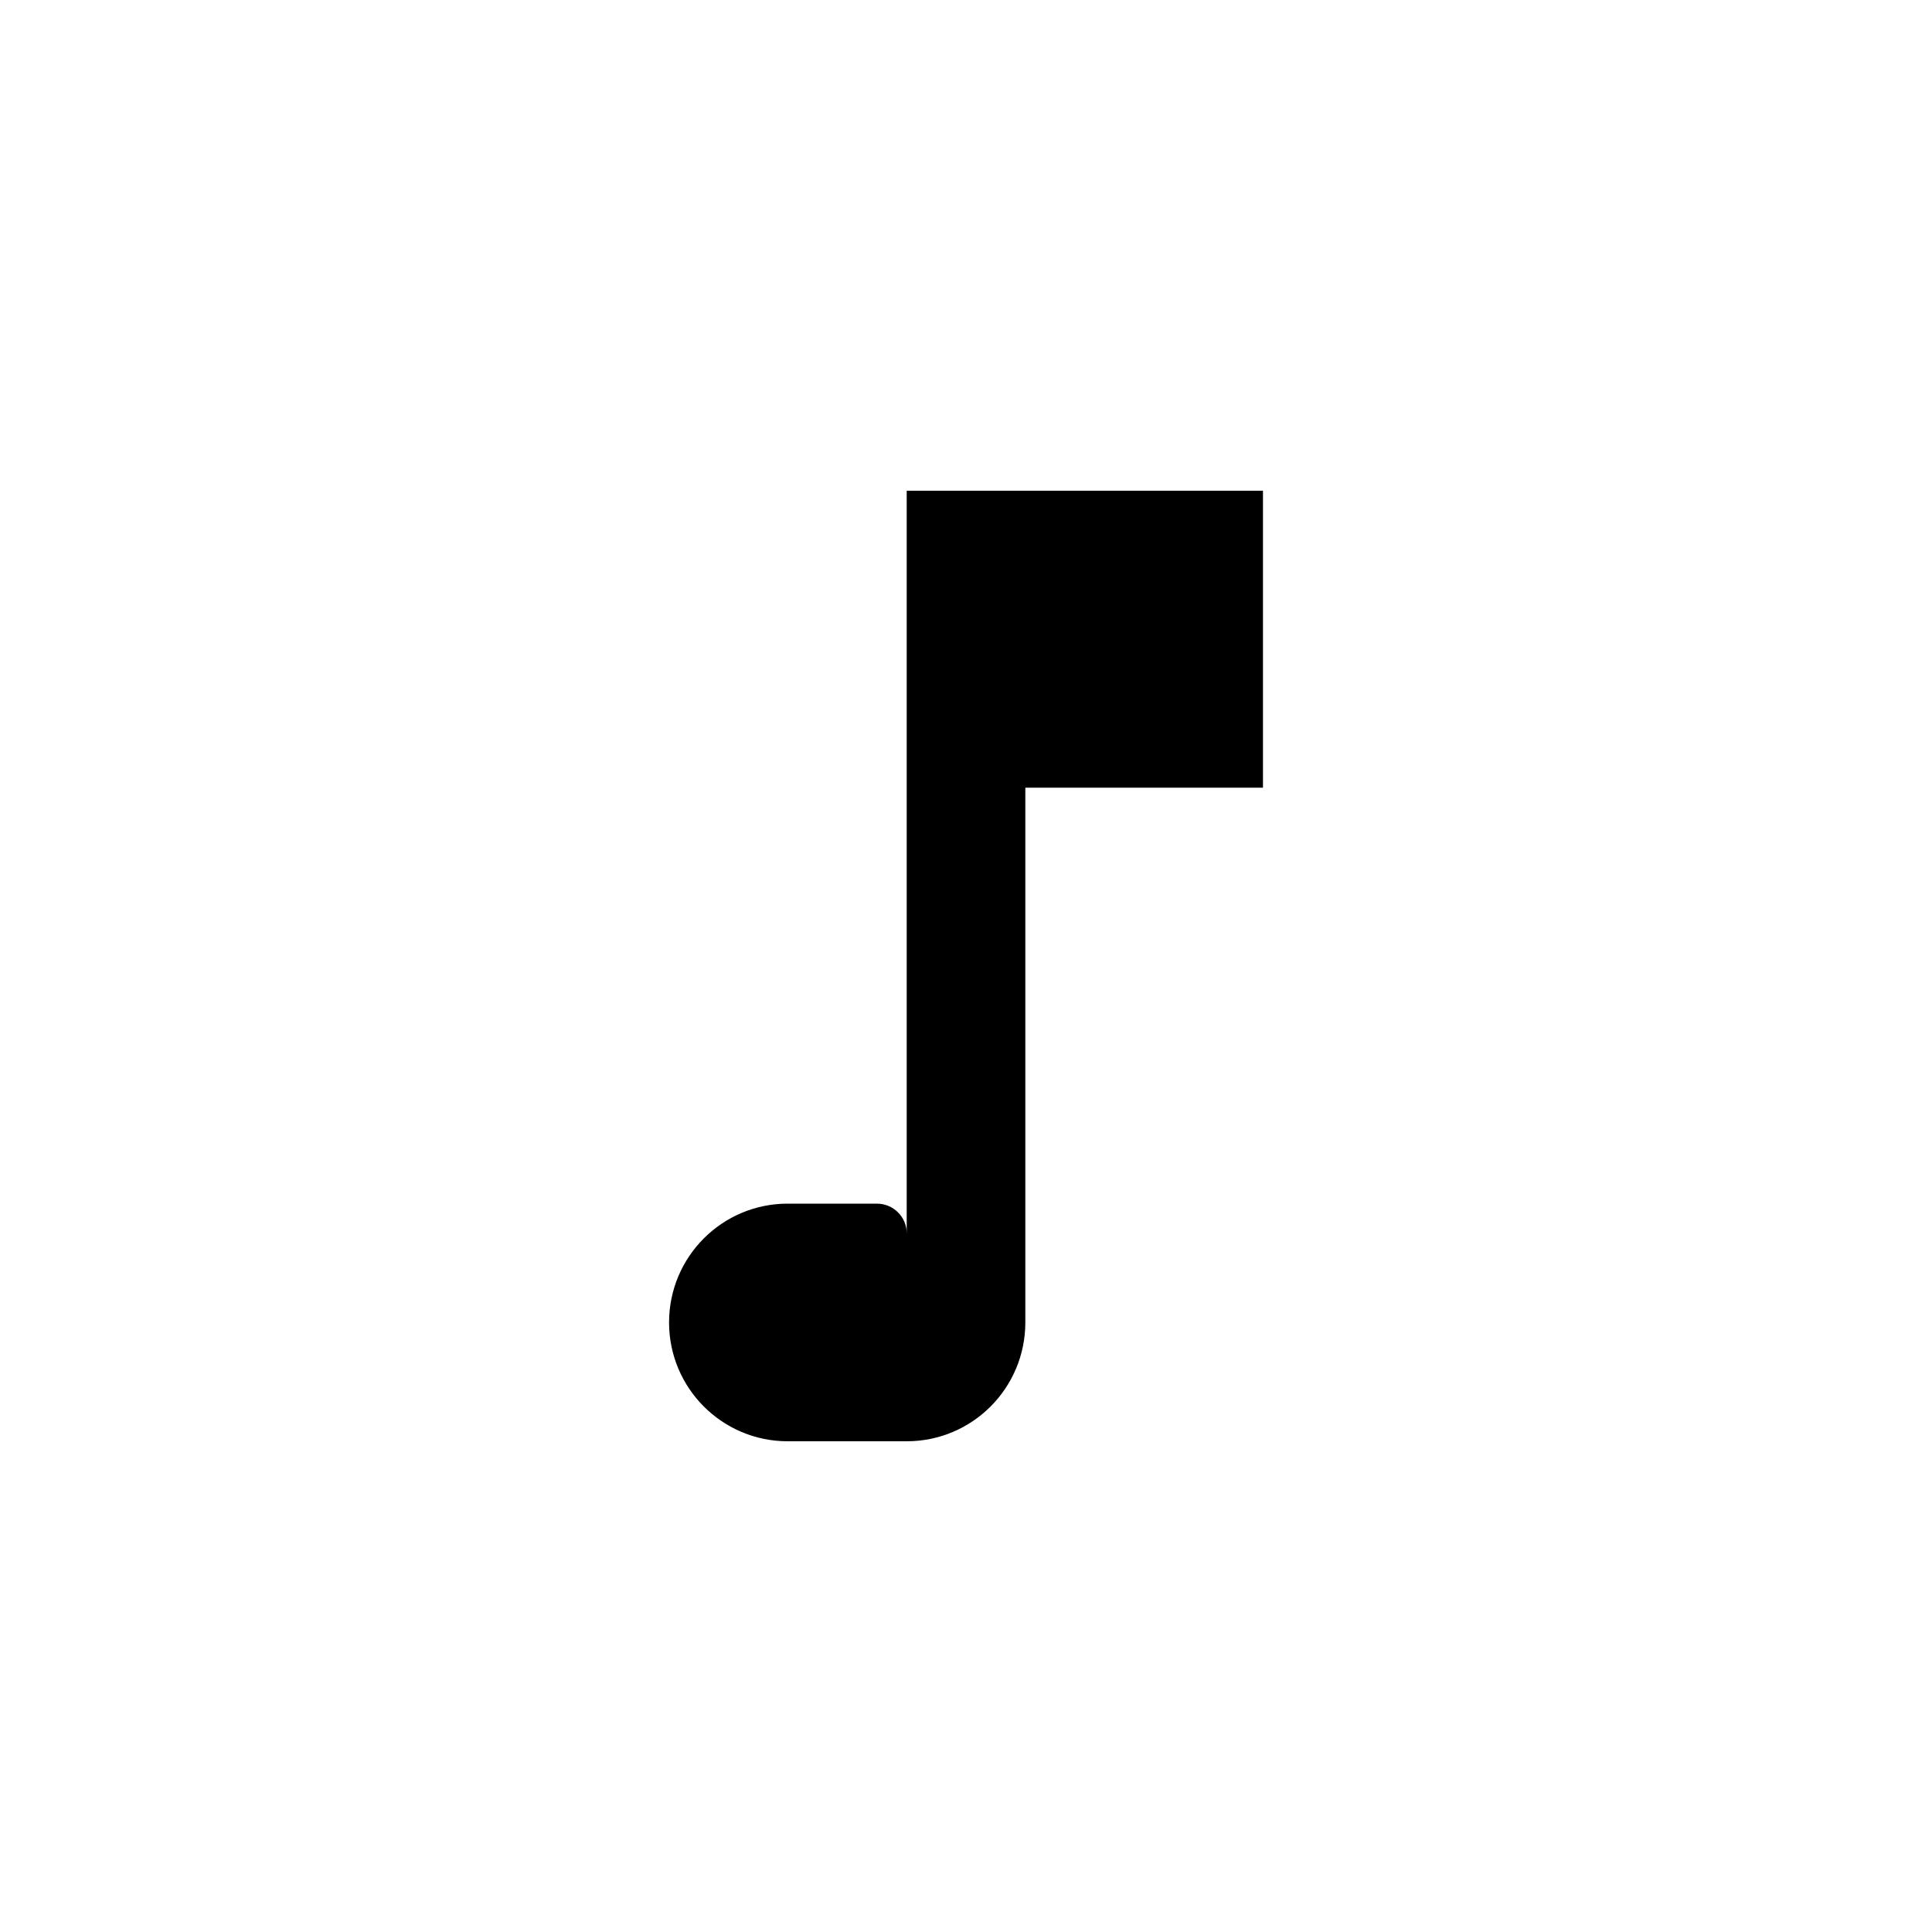
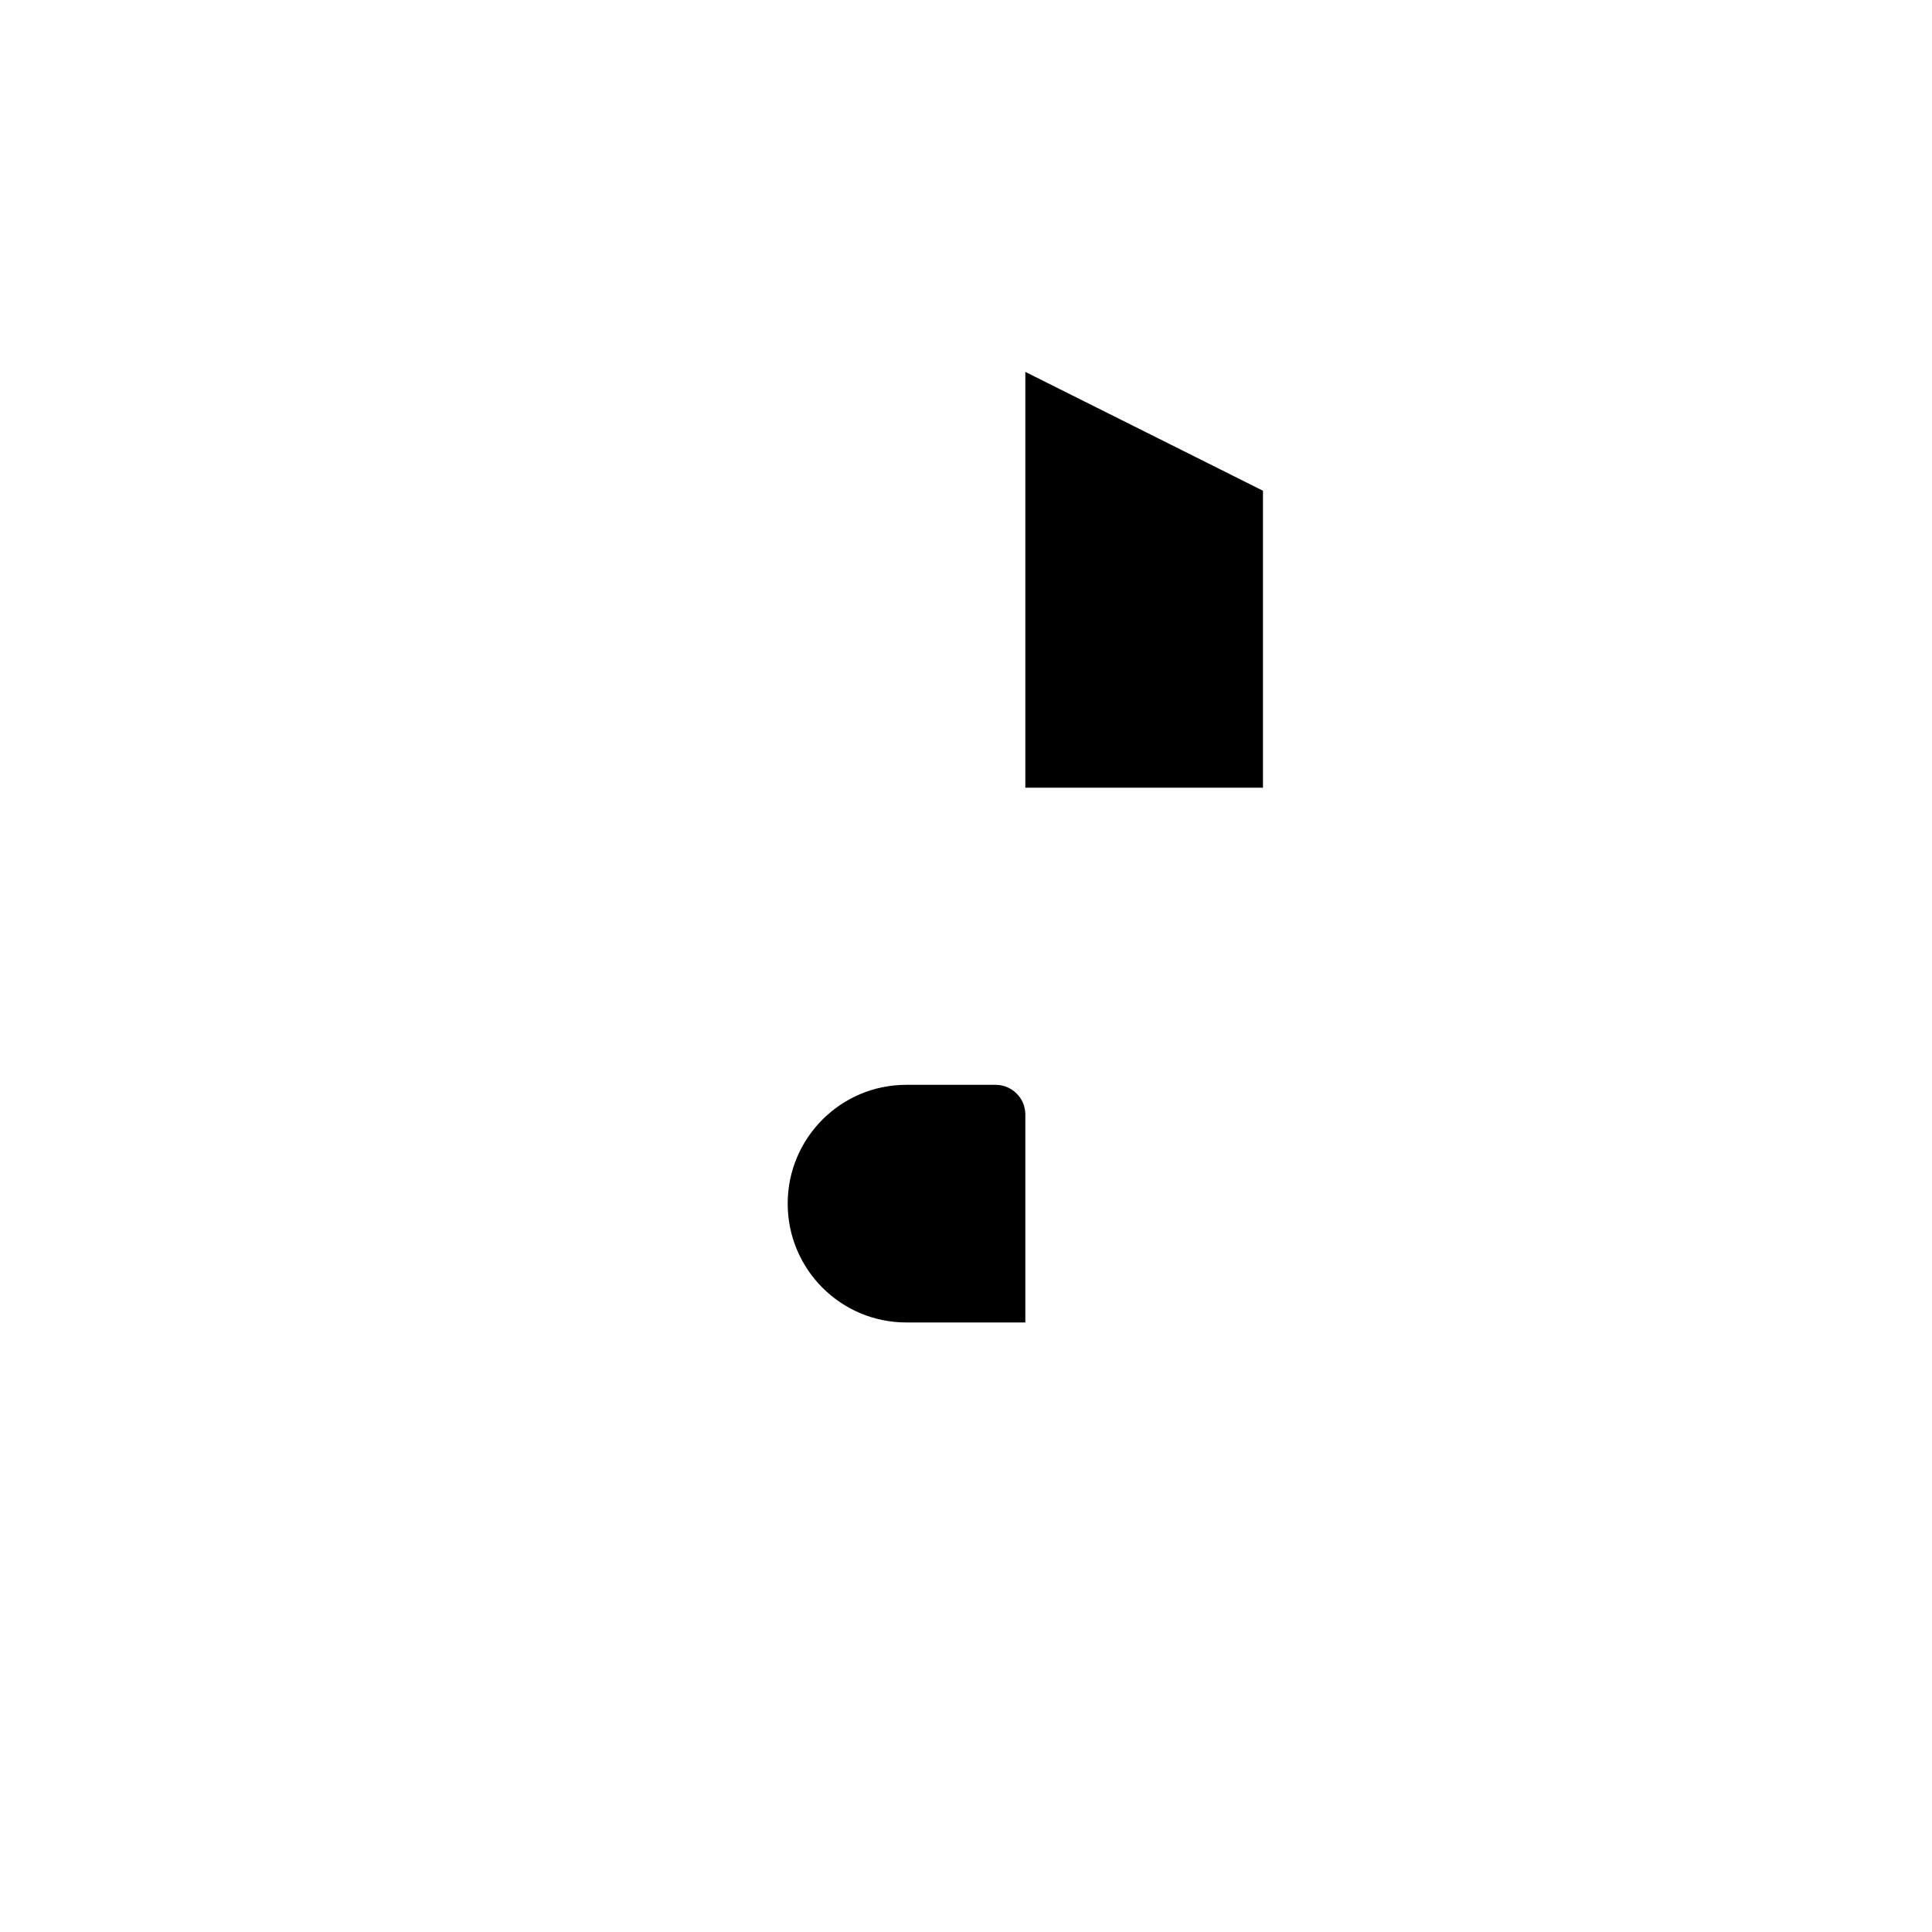
<svg xmlns="http://www.w3.org/2000/svg" fill="#000000" width="800px" height="800px" version="1.1" viewBox="144 144 512 512">
-   <path d="m478.7 274.05v78.695h-62.977v141.72c0 17.383-14.055 31.488-31.438 31.488h-31.539c-17.383 0-31.438-14.105-31.438-31.488 0-17.383 14.055-31.488 31.438-31.488h23.629c4.383 0 7.91 3.527 7.91 7.859v-196.79z" />
+   <path d="m478.7 274.05v78.695h-62.977v141.72h-31.539c-17.383 0-31.438-14.105-31.438-31.488 0-17.383 14.055-31.488 31.438-31.488h23.629c4.383 0 7.91 3.527 7.91 7.859v-196.79z" />
</svg>